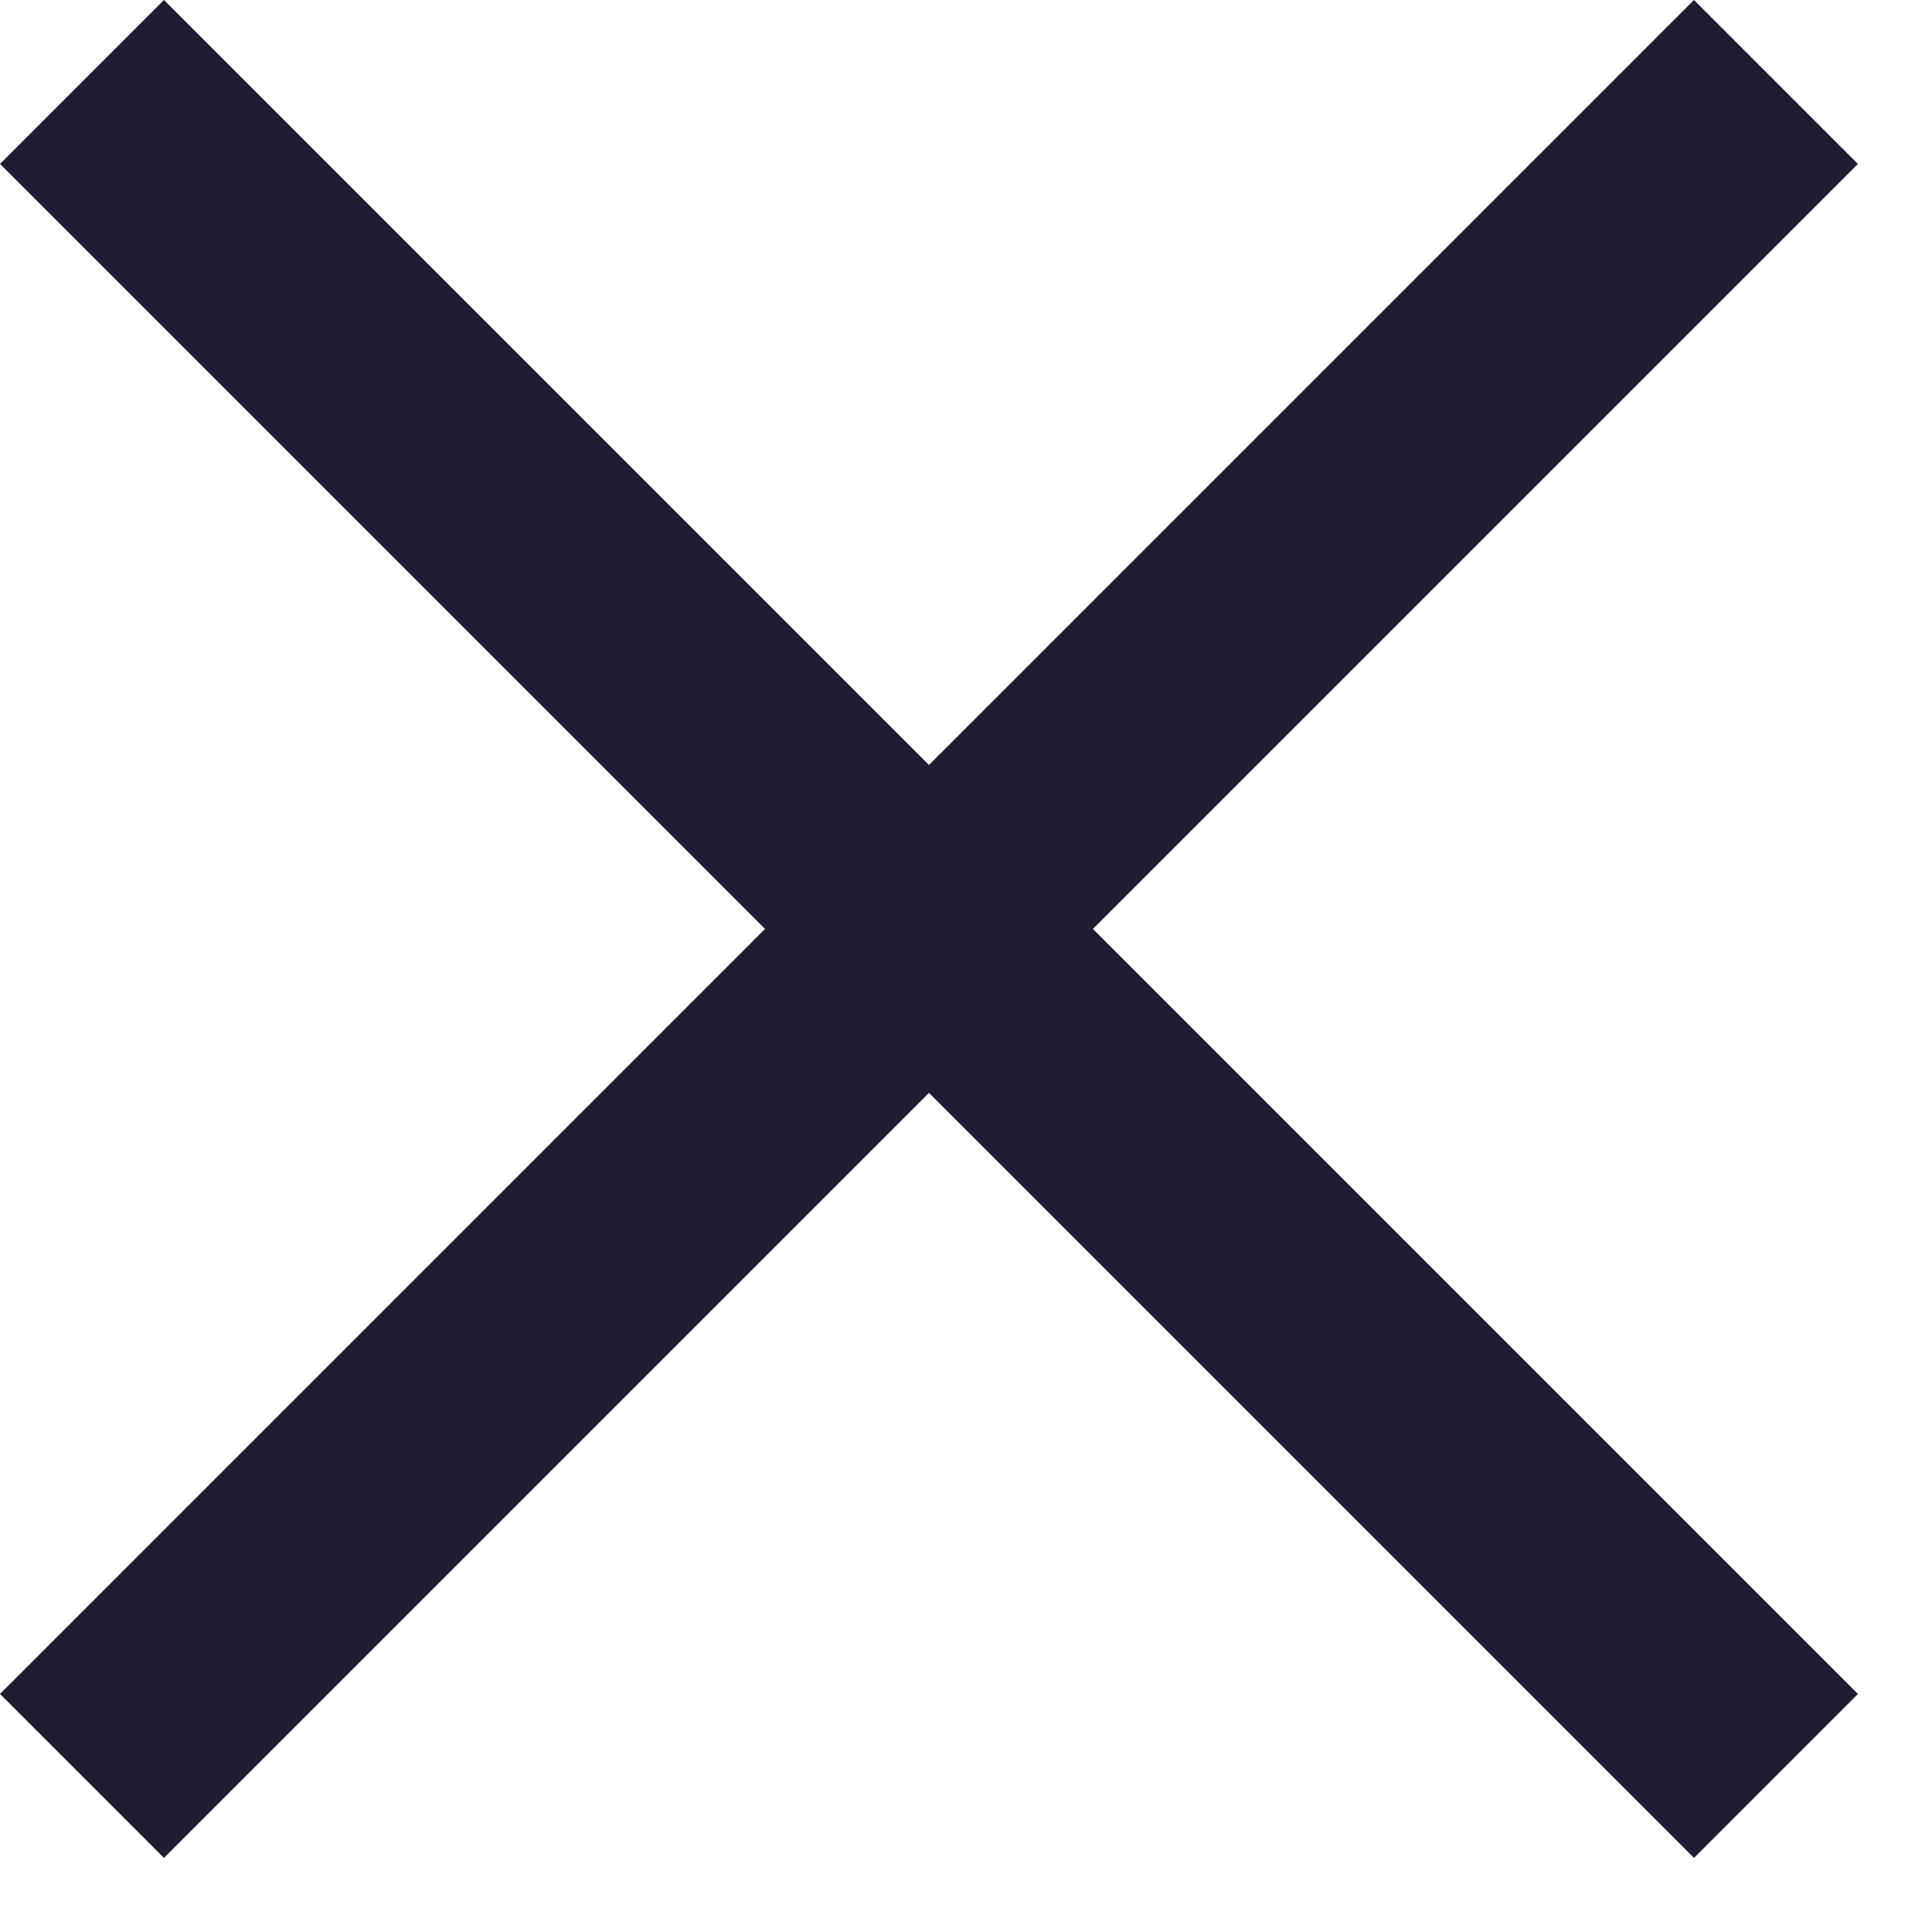
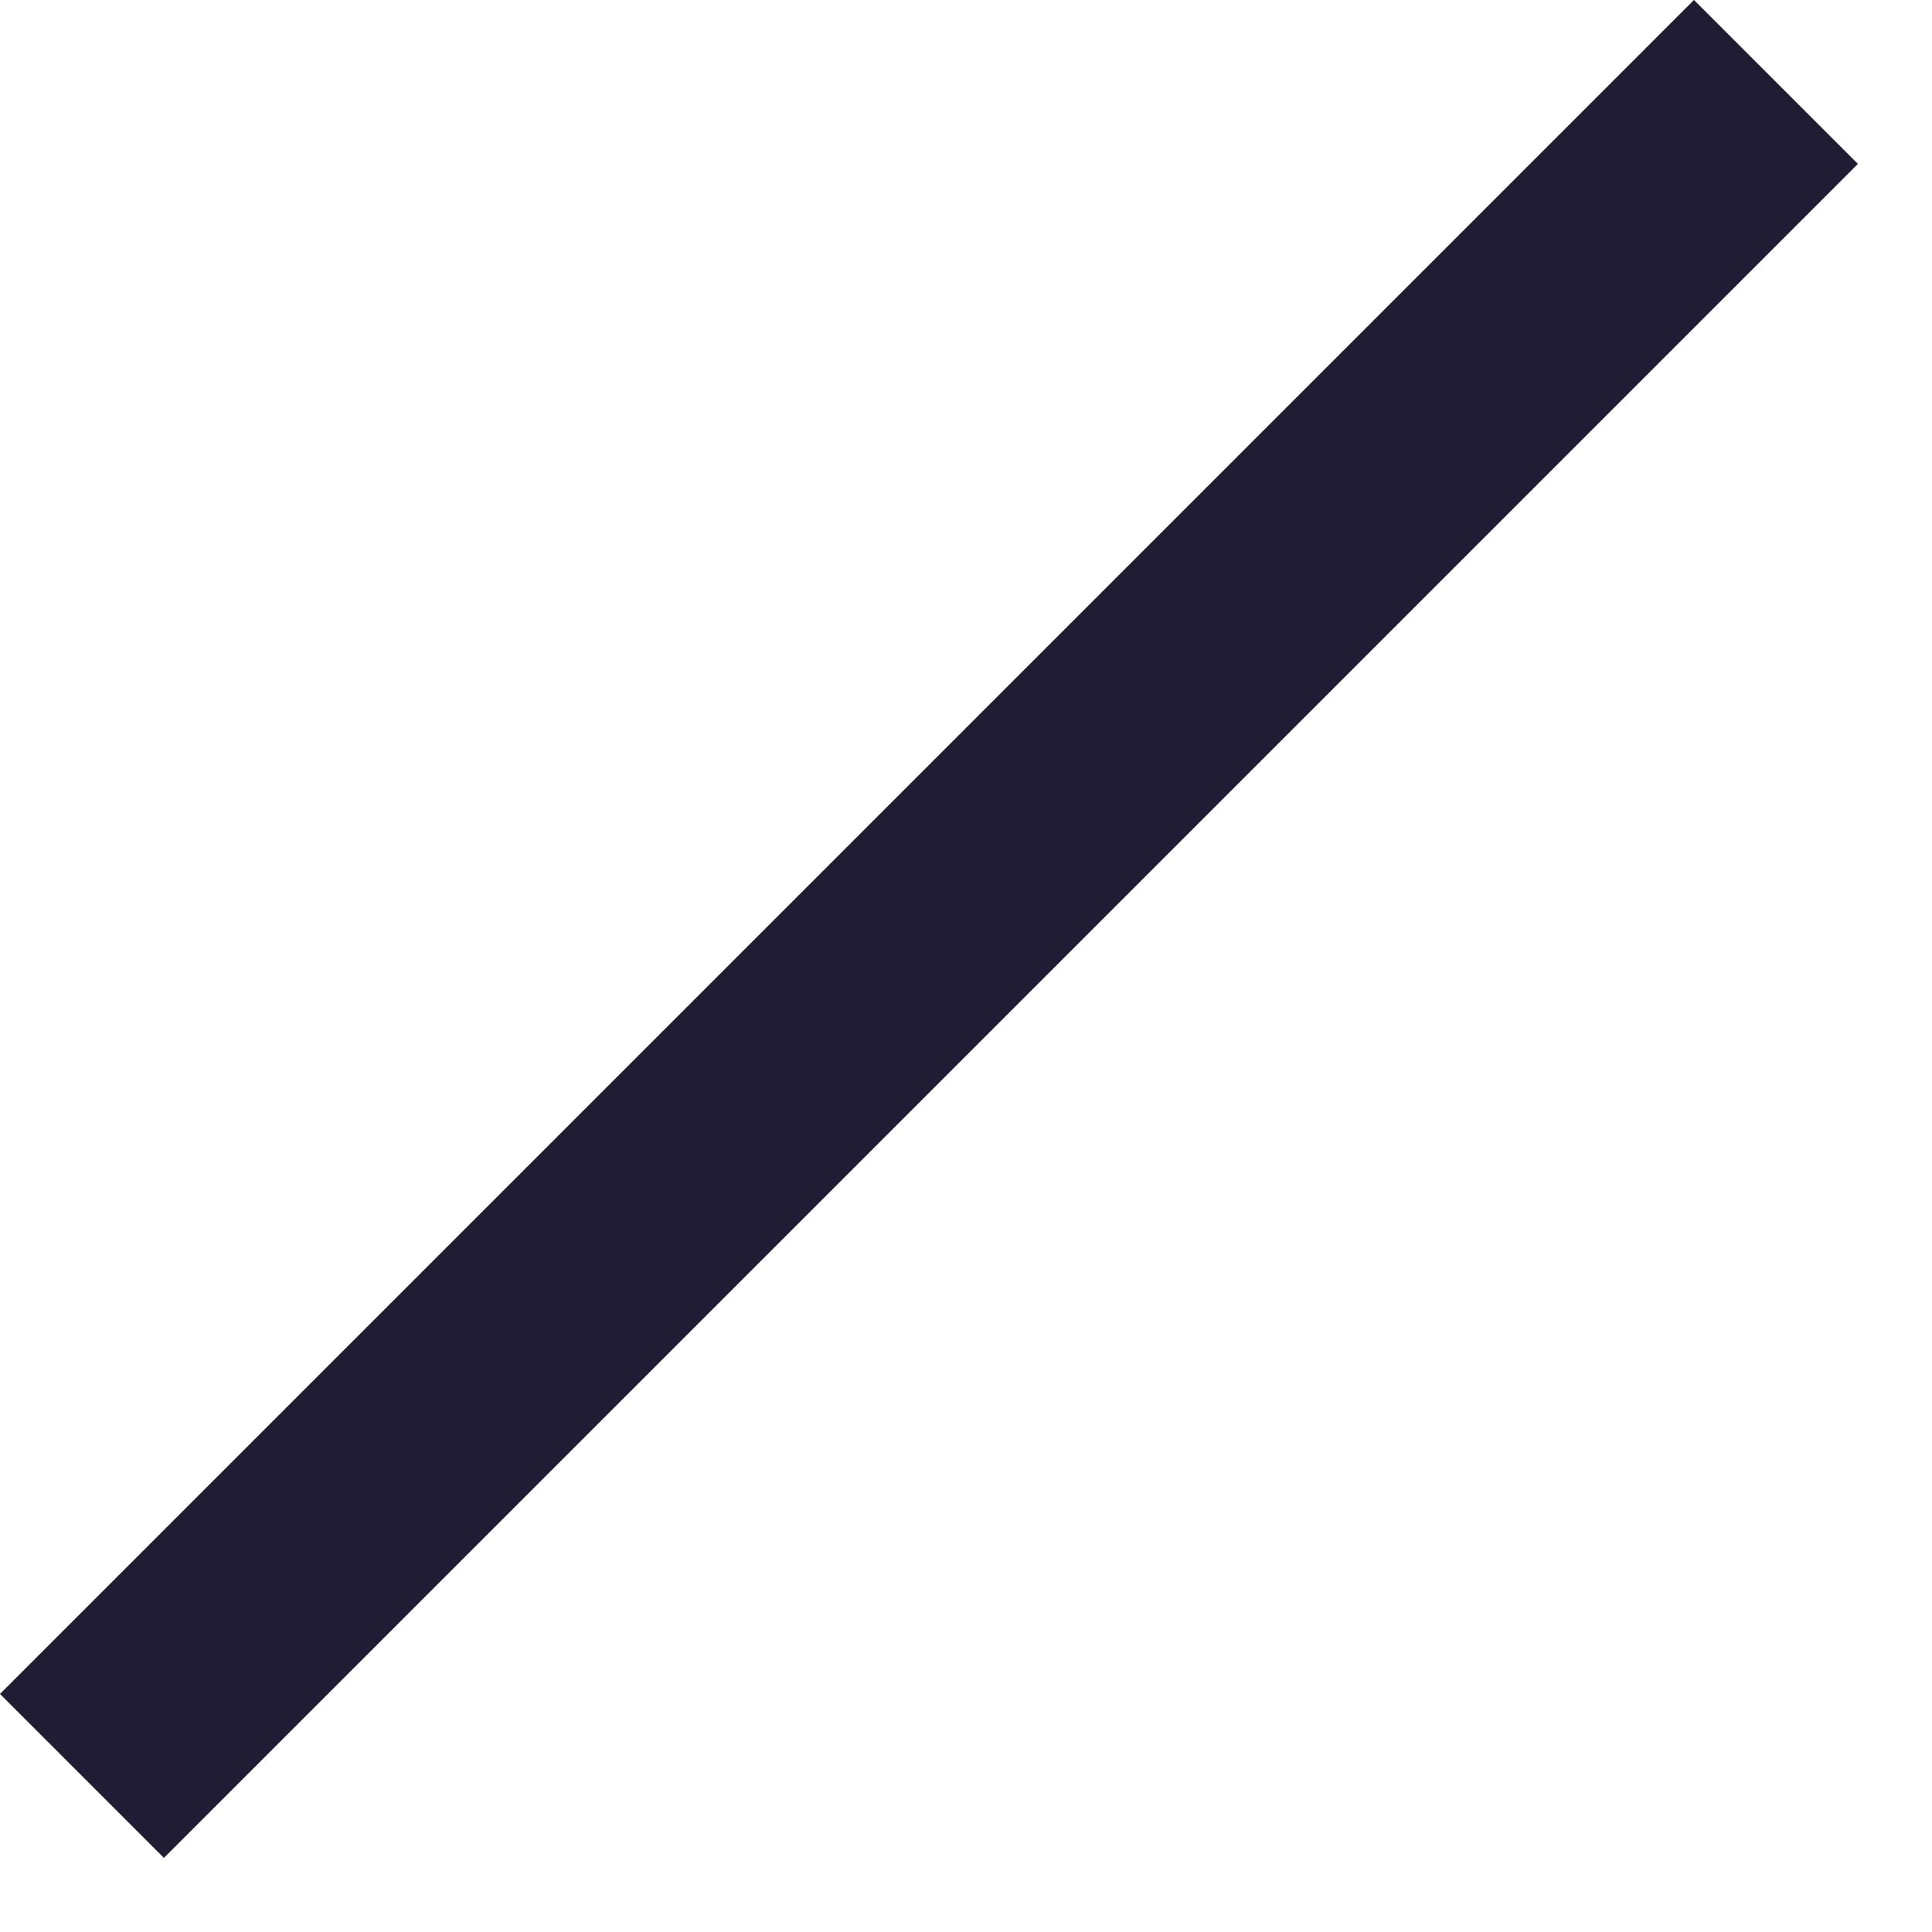
<svg xmlns="http://www.w3.org/2000/svg" width="25" height="25" viewBox="0 0 25 25" fill="none">
-   <rect y="2.121" width="3" height="31" transform="rotate(-45 0 2.121)" fill="#1F1C34" />
  <rect x="2.121" y="24.041" width="3" height="31" transform="rotate(-135 2.121 24.041)" fill="#1F1C34" />
</svg>